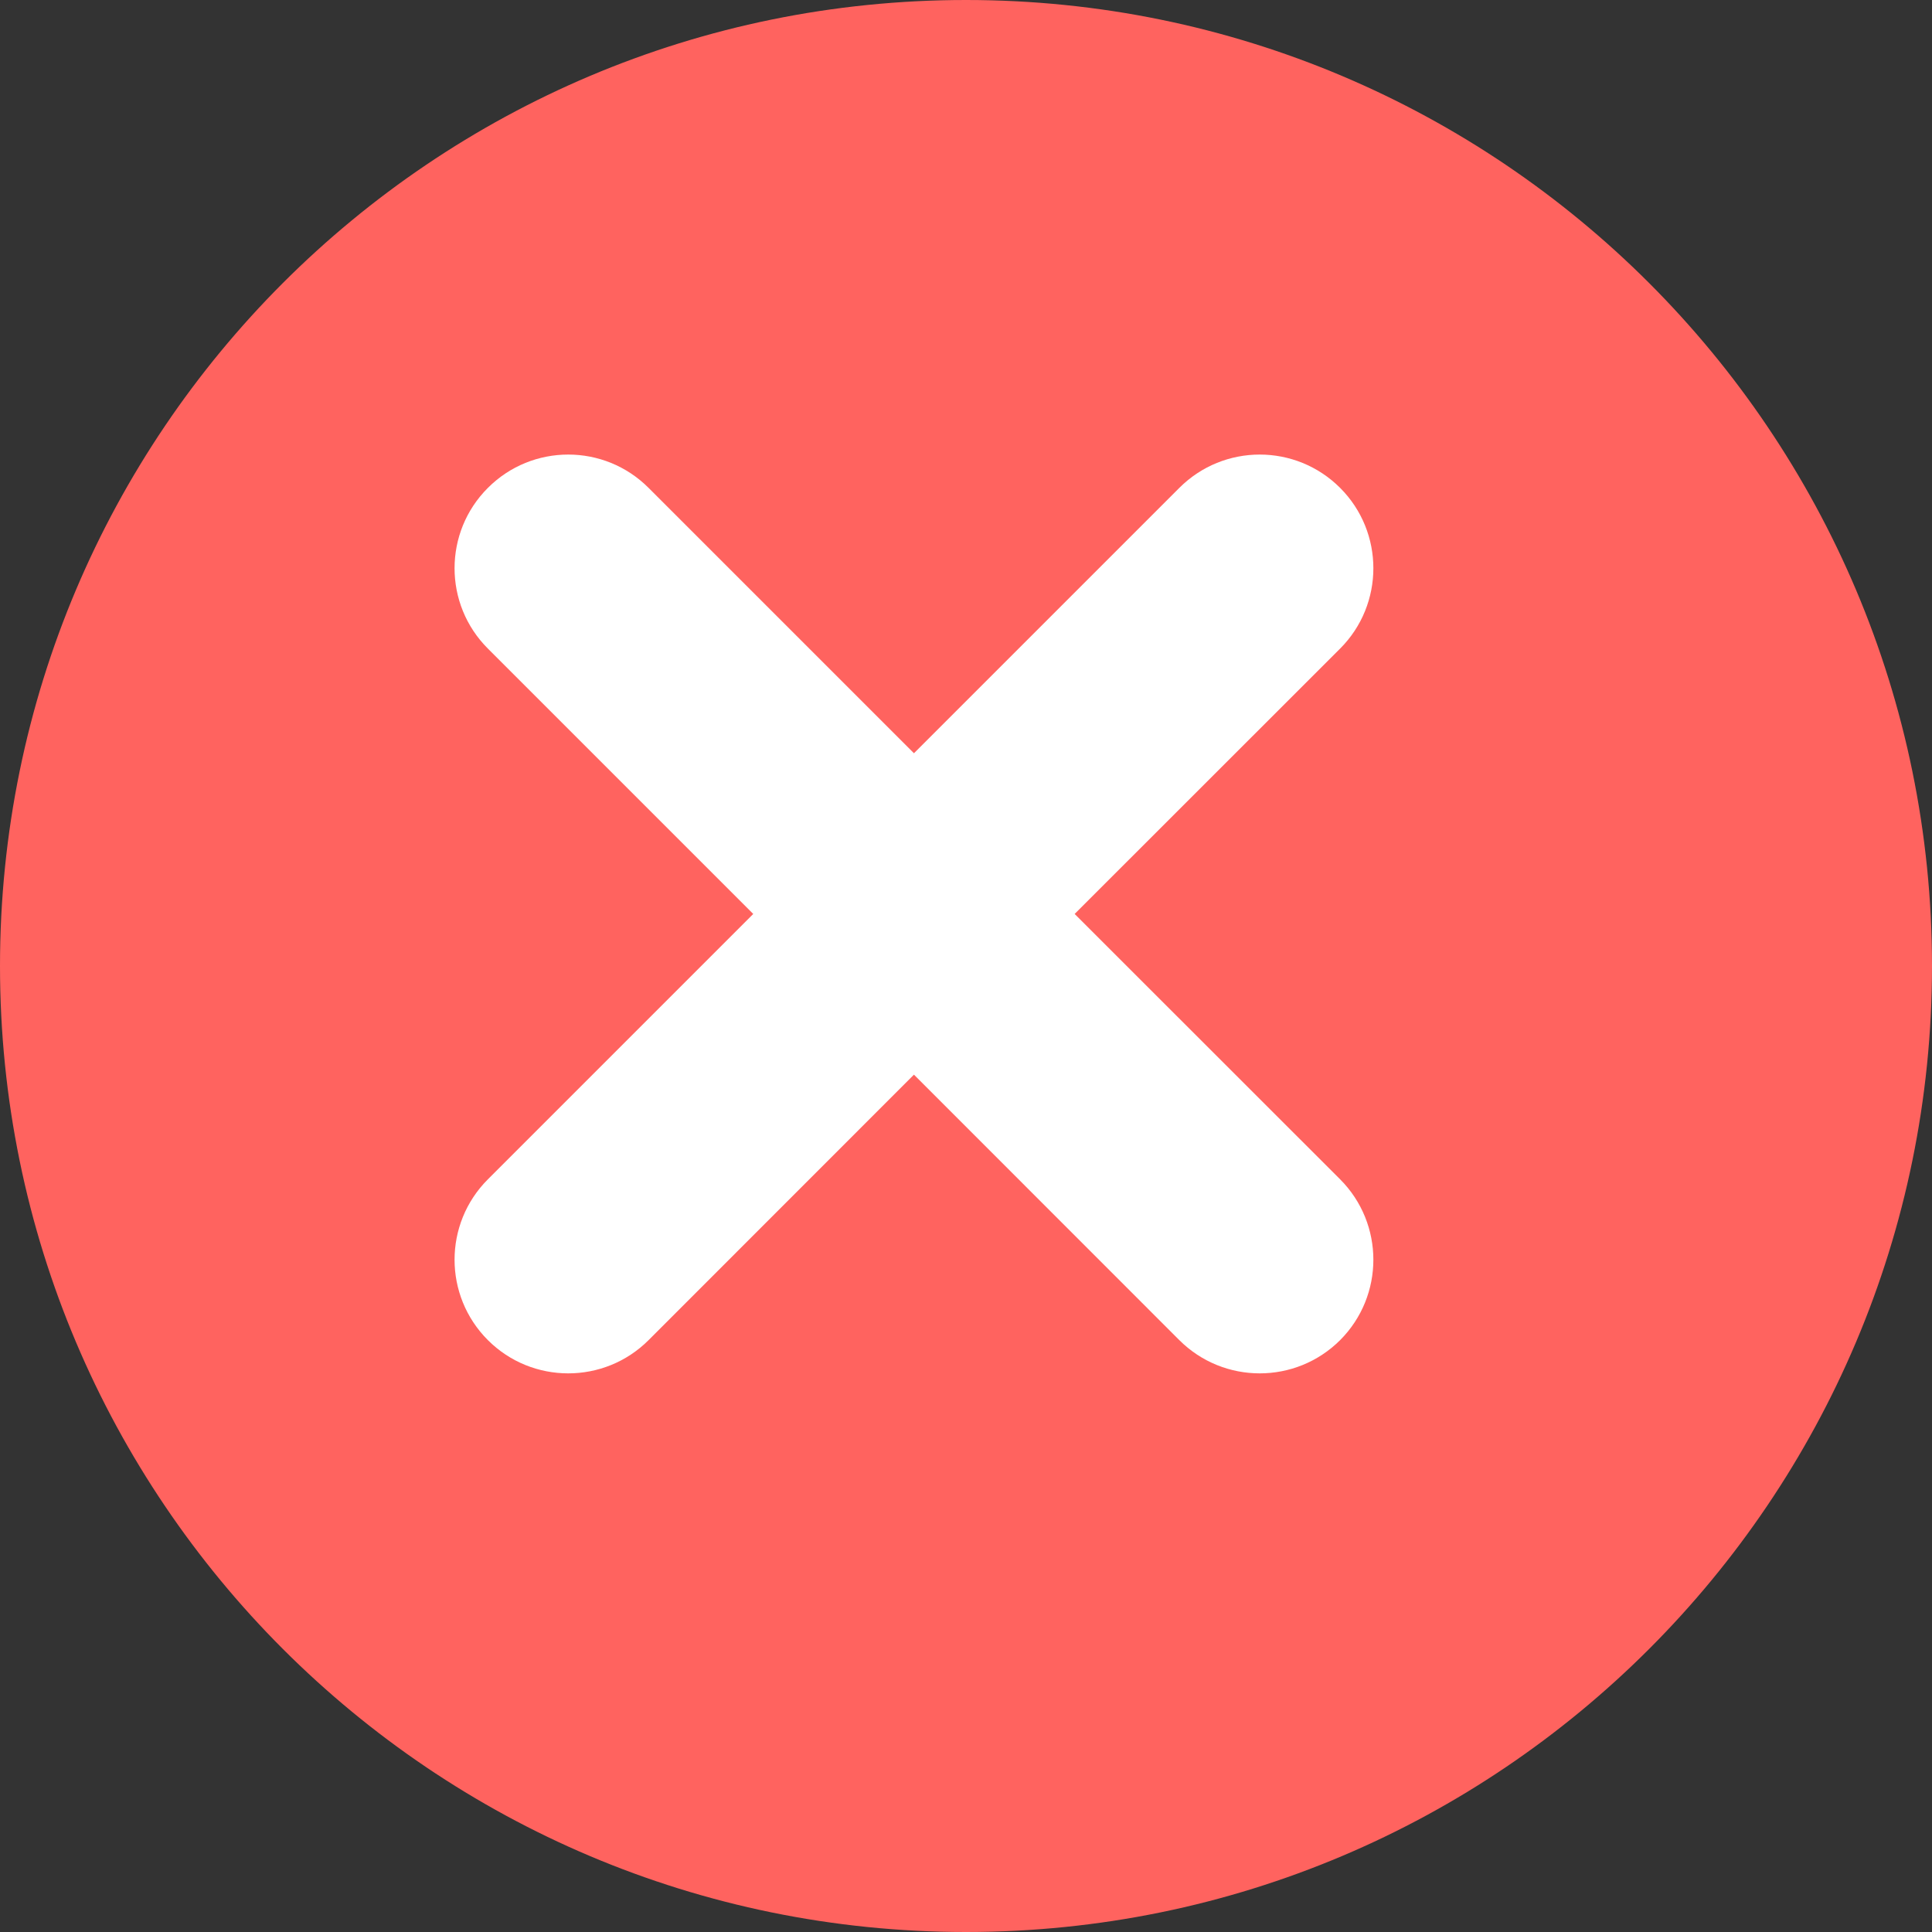
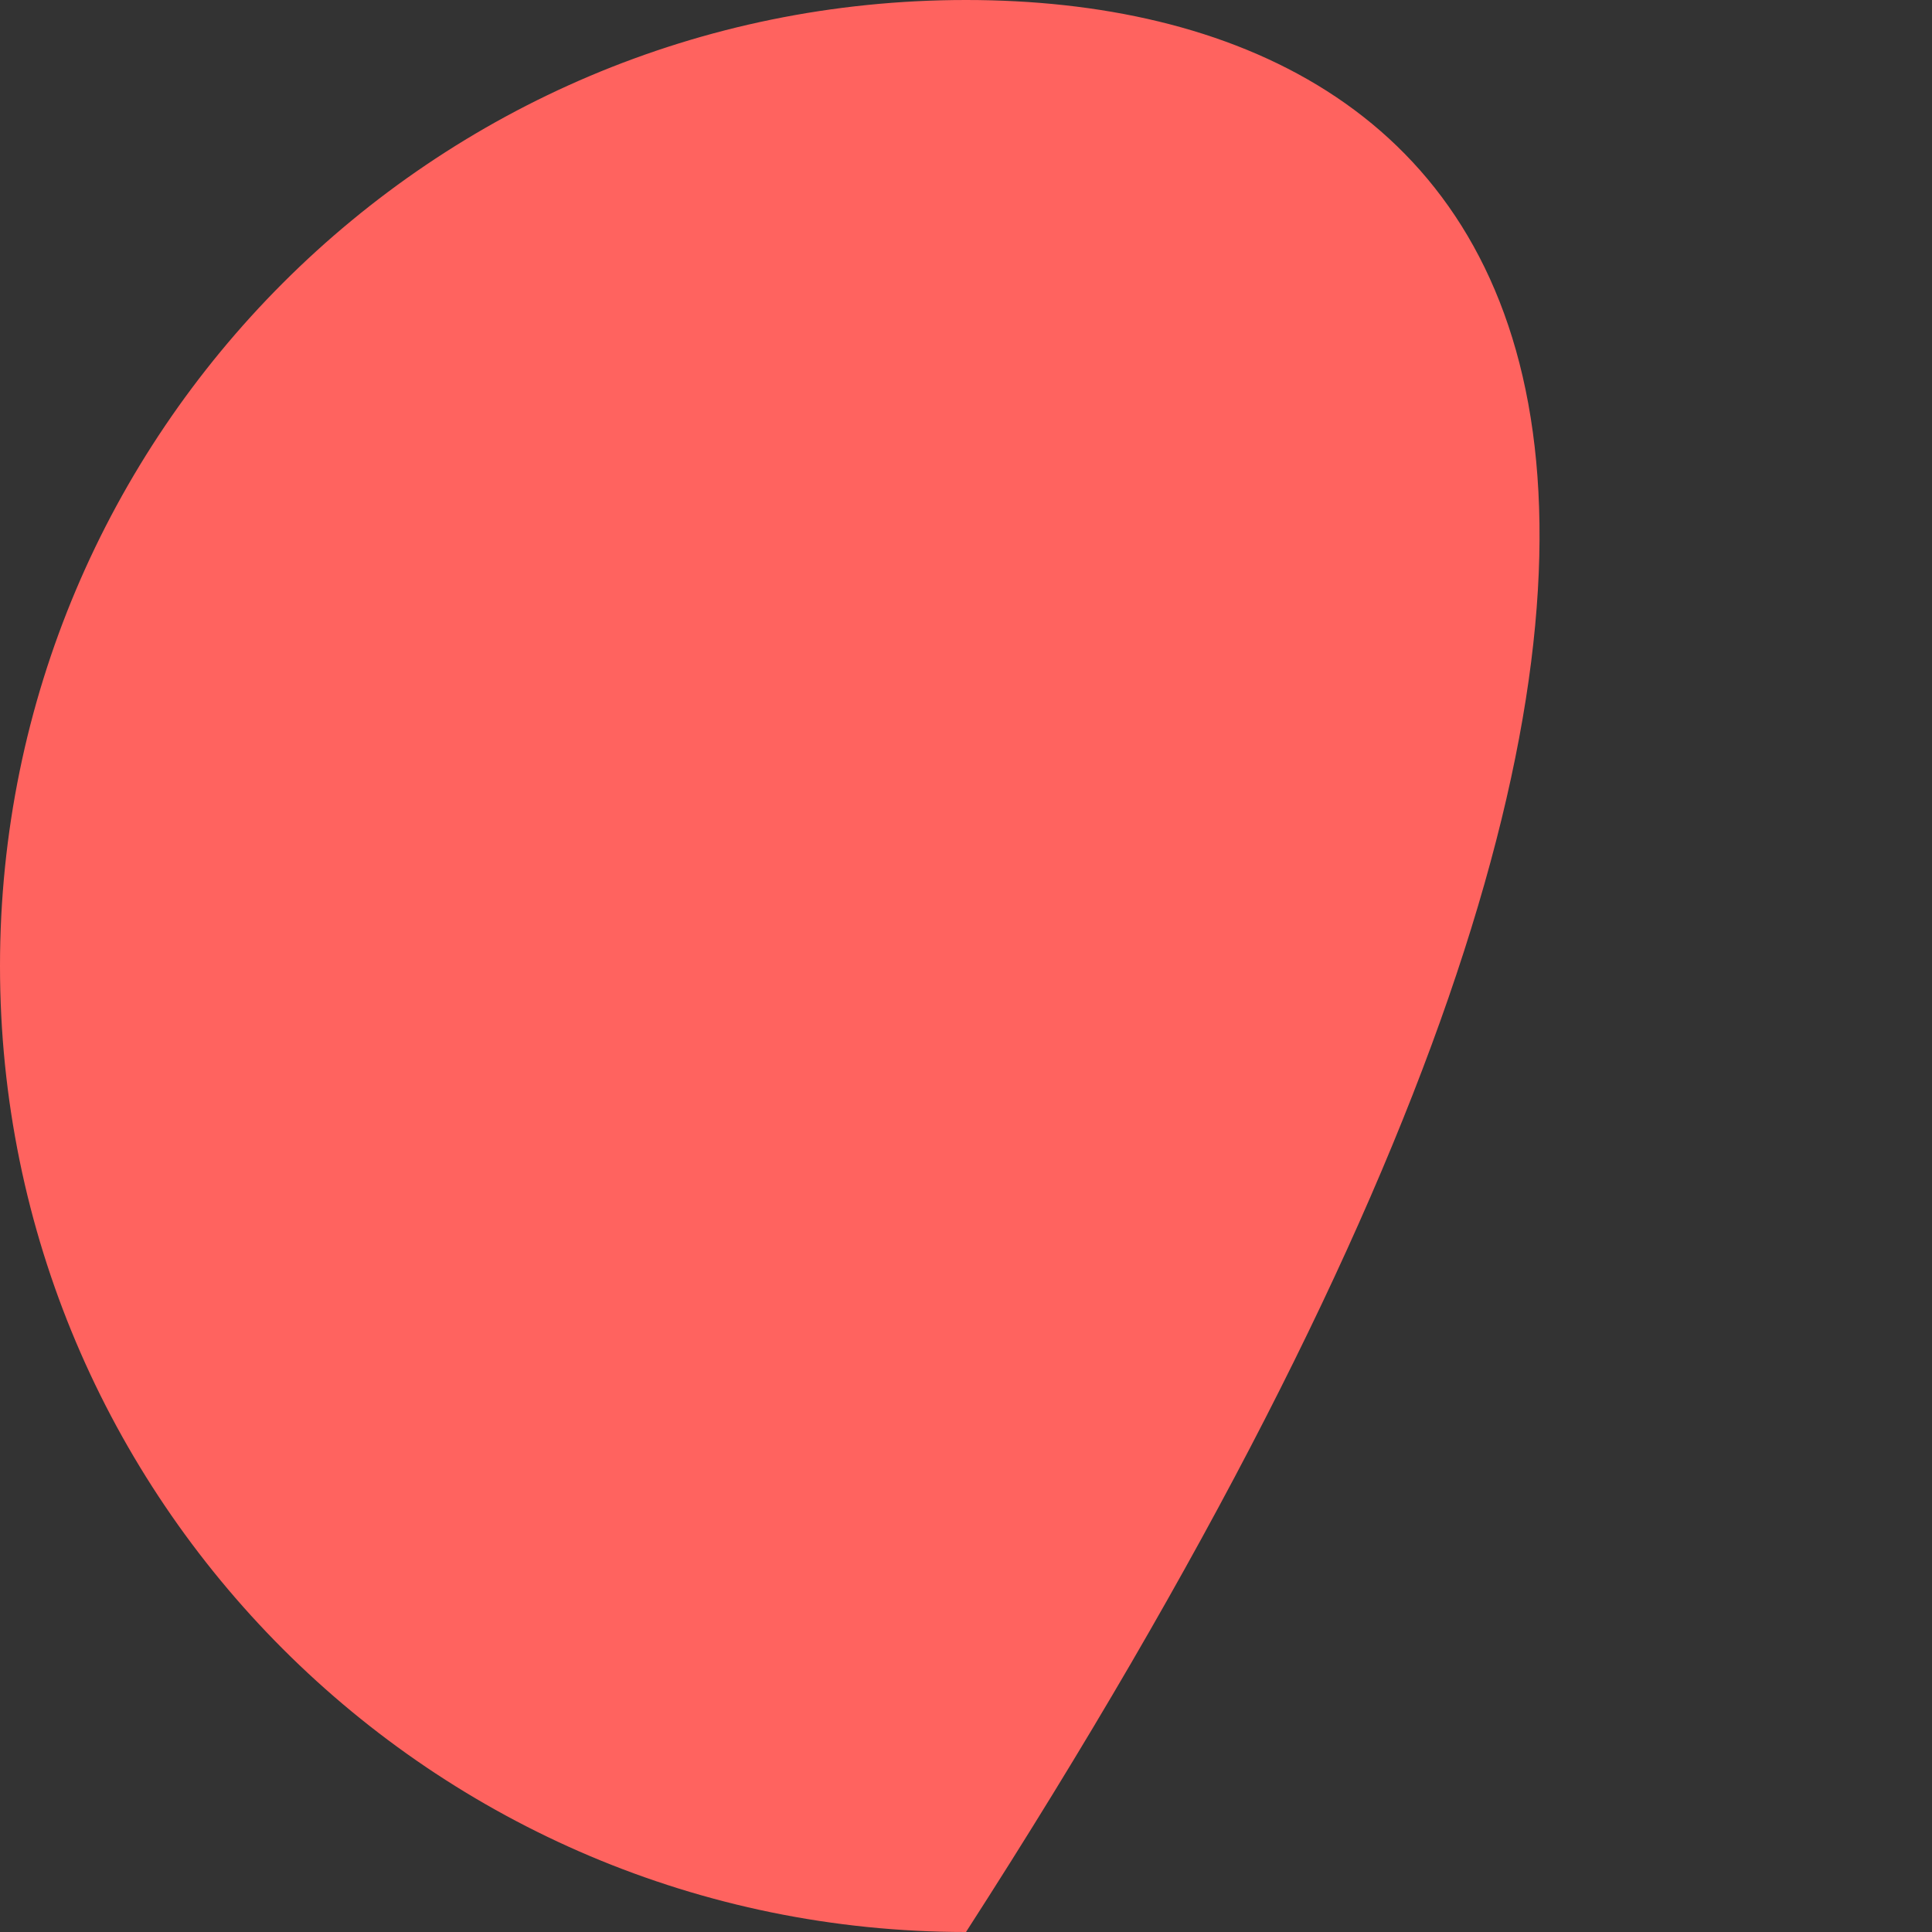
<svg xmlns="http://www.w3.org/2000/svg" width="17" height="17" viewBox="0 0 17 17" fill="none">
  <rect x="0" y="0" width="17" height="17" fill="#333333" stroke="none" />
-   <path d="M8.5 17C13.194 17 17 13.194 17 8.5C17 3.806 13.194 0 8.5 0C3.806 0 0 3.806 0 8.5C0 13.194 3.806 17 8.5 17Z" fill="#FF635F" />
-   <path fill-rule="evenodd" clip-rule="evenodd" d="M11.792 5.707C12.182 5.317 12.182 4.683 11.792 4.293C11.401 3.902 10.768 3.902 10.377 4.293L8.042 6.628L5.707 4.293C5.317 3.902 4.683 3.902 4.293 4.293C3.902 4.683 3.902 5.317 4.293 5.707L6.628 8.042L4.293 10.377C3.902 10.768 3.902 11.401 4.293 11.792C4.683 12.182 5.317 12.182 5.707 11.792L8.042 9.456L10.377 11.792C10.768 12.182 11.401 12.182 11.792 11.792C12.182 11.401 12.182 10.768 11.792 10.377L9.456 8.042L11.792 5.707Z" fill="white" />
+   <path d="M8.5 17C17 3.806 13.194 0 8.5 0C3.806 0 0 3.806 0 8.5C0 13.194 3.806 17 8.5 17Z" fill="#FF635F" />
</svg>